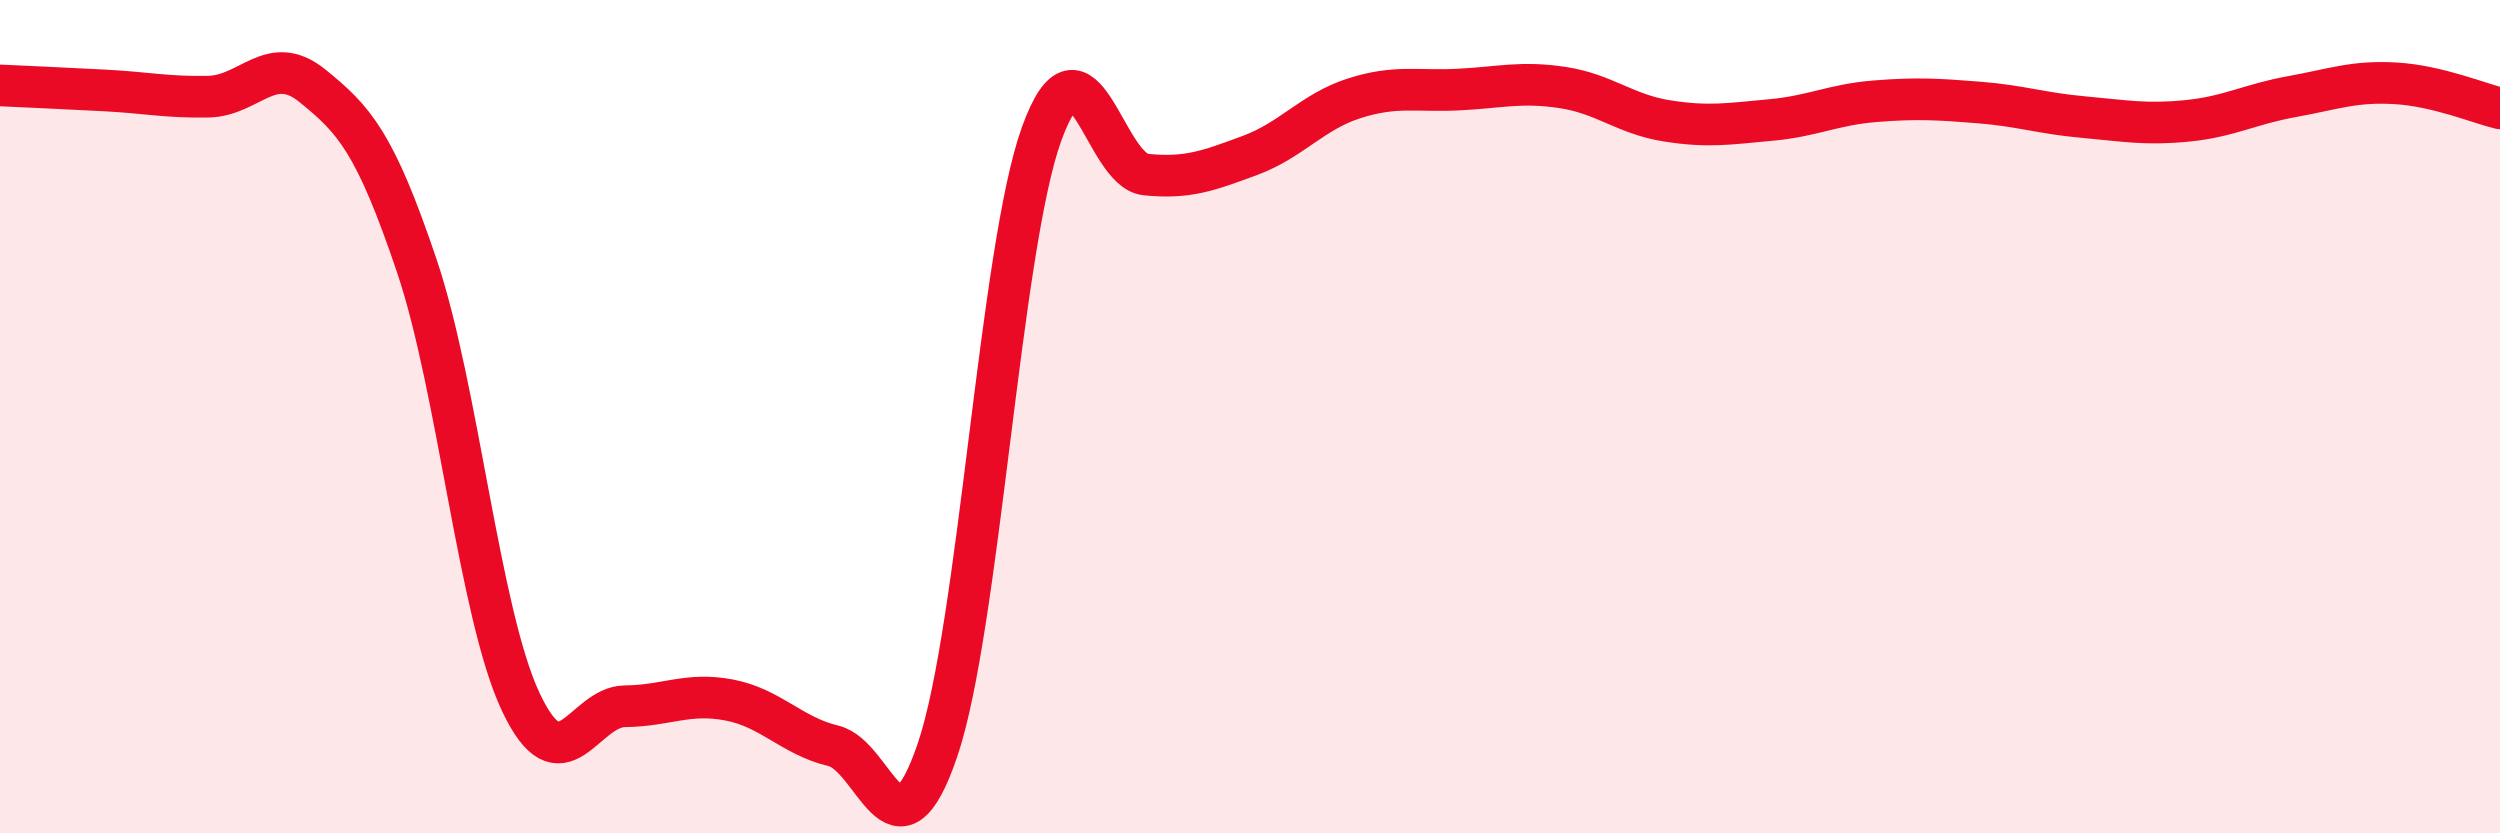
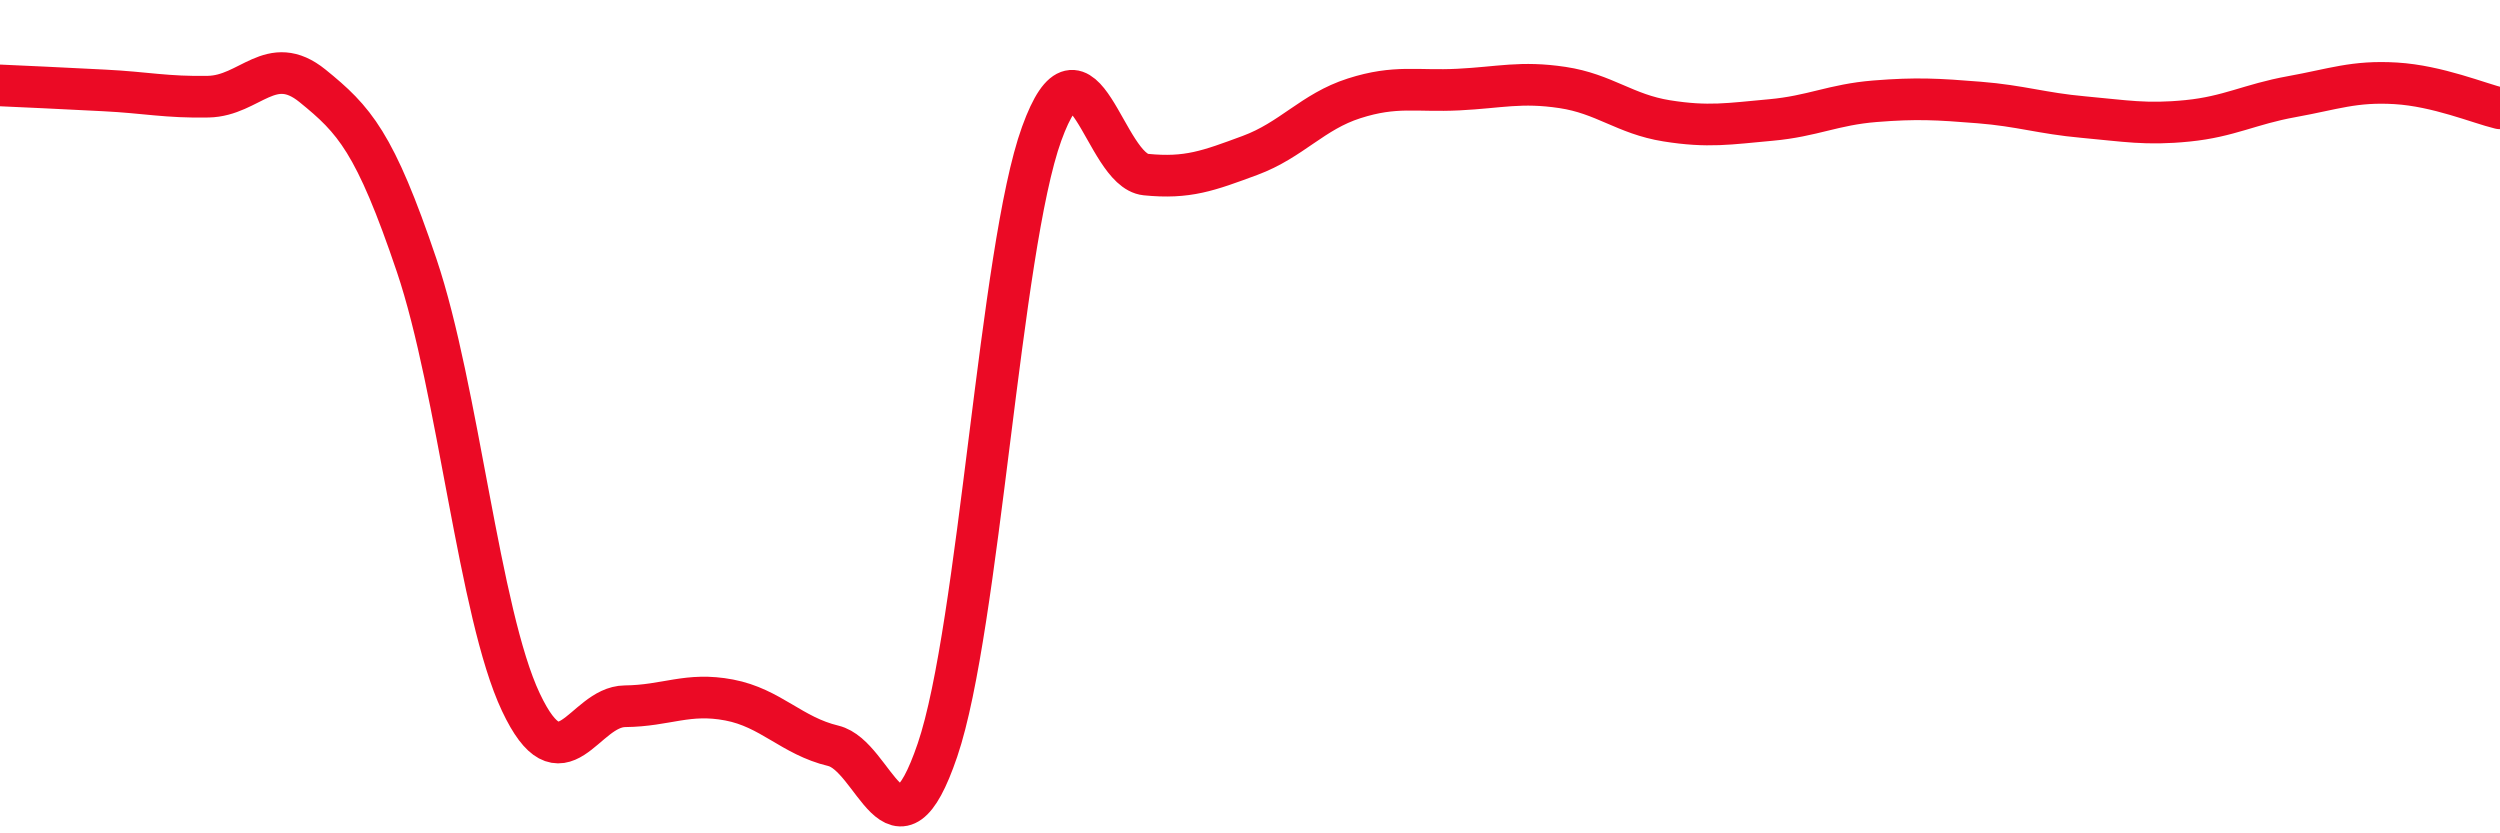
<svg xmlns="http://www.w3.org/2000/svg" width="60" height="20" viewBox="0 0 60 20">
-   <path d="M 0,2.05 C 0.5,2.07 1.5,2.12 2.5,2.17 C 3.5,2.22 4,2.34 5,2.32 C 6,2.3 6.5,1.25 7.5,2.06 C 8.5,2.87 9,3.41 10,6.37 C 11,9.33 11.5,14.73 12.5,16.85 C 13.5,18.97 14,16.96 15,16.95 C 16,16.94 16.5,16.61 17.5,16.8 C 18.5,16.99 19,17.66 20,17.9 C 21,18.14 21.5,20.94 22.5,18 C 23.5,15.06 24,5.97 25,3.21 C 26,0.45 26.5,4.09 27.5,4.19 C 28.5,4.29 29,4.1 30,3.73 C 31,3.36 31.5,2.68 32.5,2.36 C 33.5,2.04 34,2.2 35,2.15 C 36,2.1 36.5,1.95 37.5,2.1 C 38.5,2.25 39,2.74 40,2.9 C 41,3.06 41.5,2.97 42.5,2.88 C 43.5,2.79 44,2.51 45,2.43 C 46,2.35 46.5,2.38 47.5,2.46 C 48.5,2.54 49,2.72 50,2.81 C 51,2.9 51.5,3 52.5,2.9 C 53.5,2.8 54,2.5 55,2.32 C 56,2.14 56.5,1.94 57.5,2 C 58.5,2.06 59.5,2.48 60,2.6L60 20L0 20Z" fill="#EB0A25" opacity="0.1" stroke-linecap="round" stroke-linejoin="round" />
  <path d="M 0,2.05 C 0.5,2.07 1.5,2.12 2.5,2.17 C 3.5,2.22 4,2.34 5,2.32 C 6,2.3 6.5,1.25 7.5,2.06 C 8.5,2.87 9,3.41 10,6.37 C 11,9.33 11.5,14.73 12.5,16.85 C 13.5,18.97 14,16.96 15,16.95 C 16,16.94 16.5,16.61 17.5,16.8 C 18.5,16.99 19,17.66 20,17.9 C 21,18.14 21.5,20.94 22.5,18 C 23.5,15.06 24,5.97 25,3.21 C 26,0.45 26.5,4.09 27.5,4.19 C 28.5,4.29 29,4.1 30,3.73 C 31,3.36 31.5,2.68 32.5,2.36 C 33.5,2.04 34,2.2 35,2.15 C 36,2.1 36.5,1.95 37.5,2.1 C 38.5,2.25 39,2.74 40,2.9 C 41,3.06 41.5,2.97 42.5,2.88 C 43.5,2.79 44,2.51 45,2.43 C 46,2.35 46.5,2.38 47.5,2.46 C 48.5,2.54 49,2.72 50,2.81 C 51,2.9 51.5,3 52.5,2.9 C 53.5,2.8 54,2.5 55,2.32 C 56,2.14 56.5,1.94 57.5,2 C 58.5,2.06 59.5,2.48 60,2.6" stroke="#EB0A25" stroke-width="1" fill="none" stroke-linecap="round" stroke-linejoin="round" />
</svg>